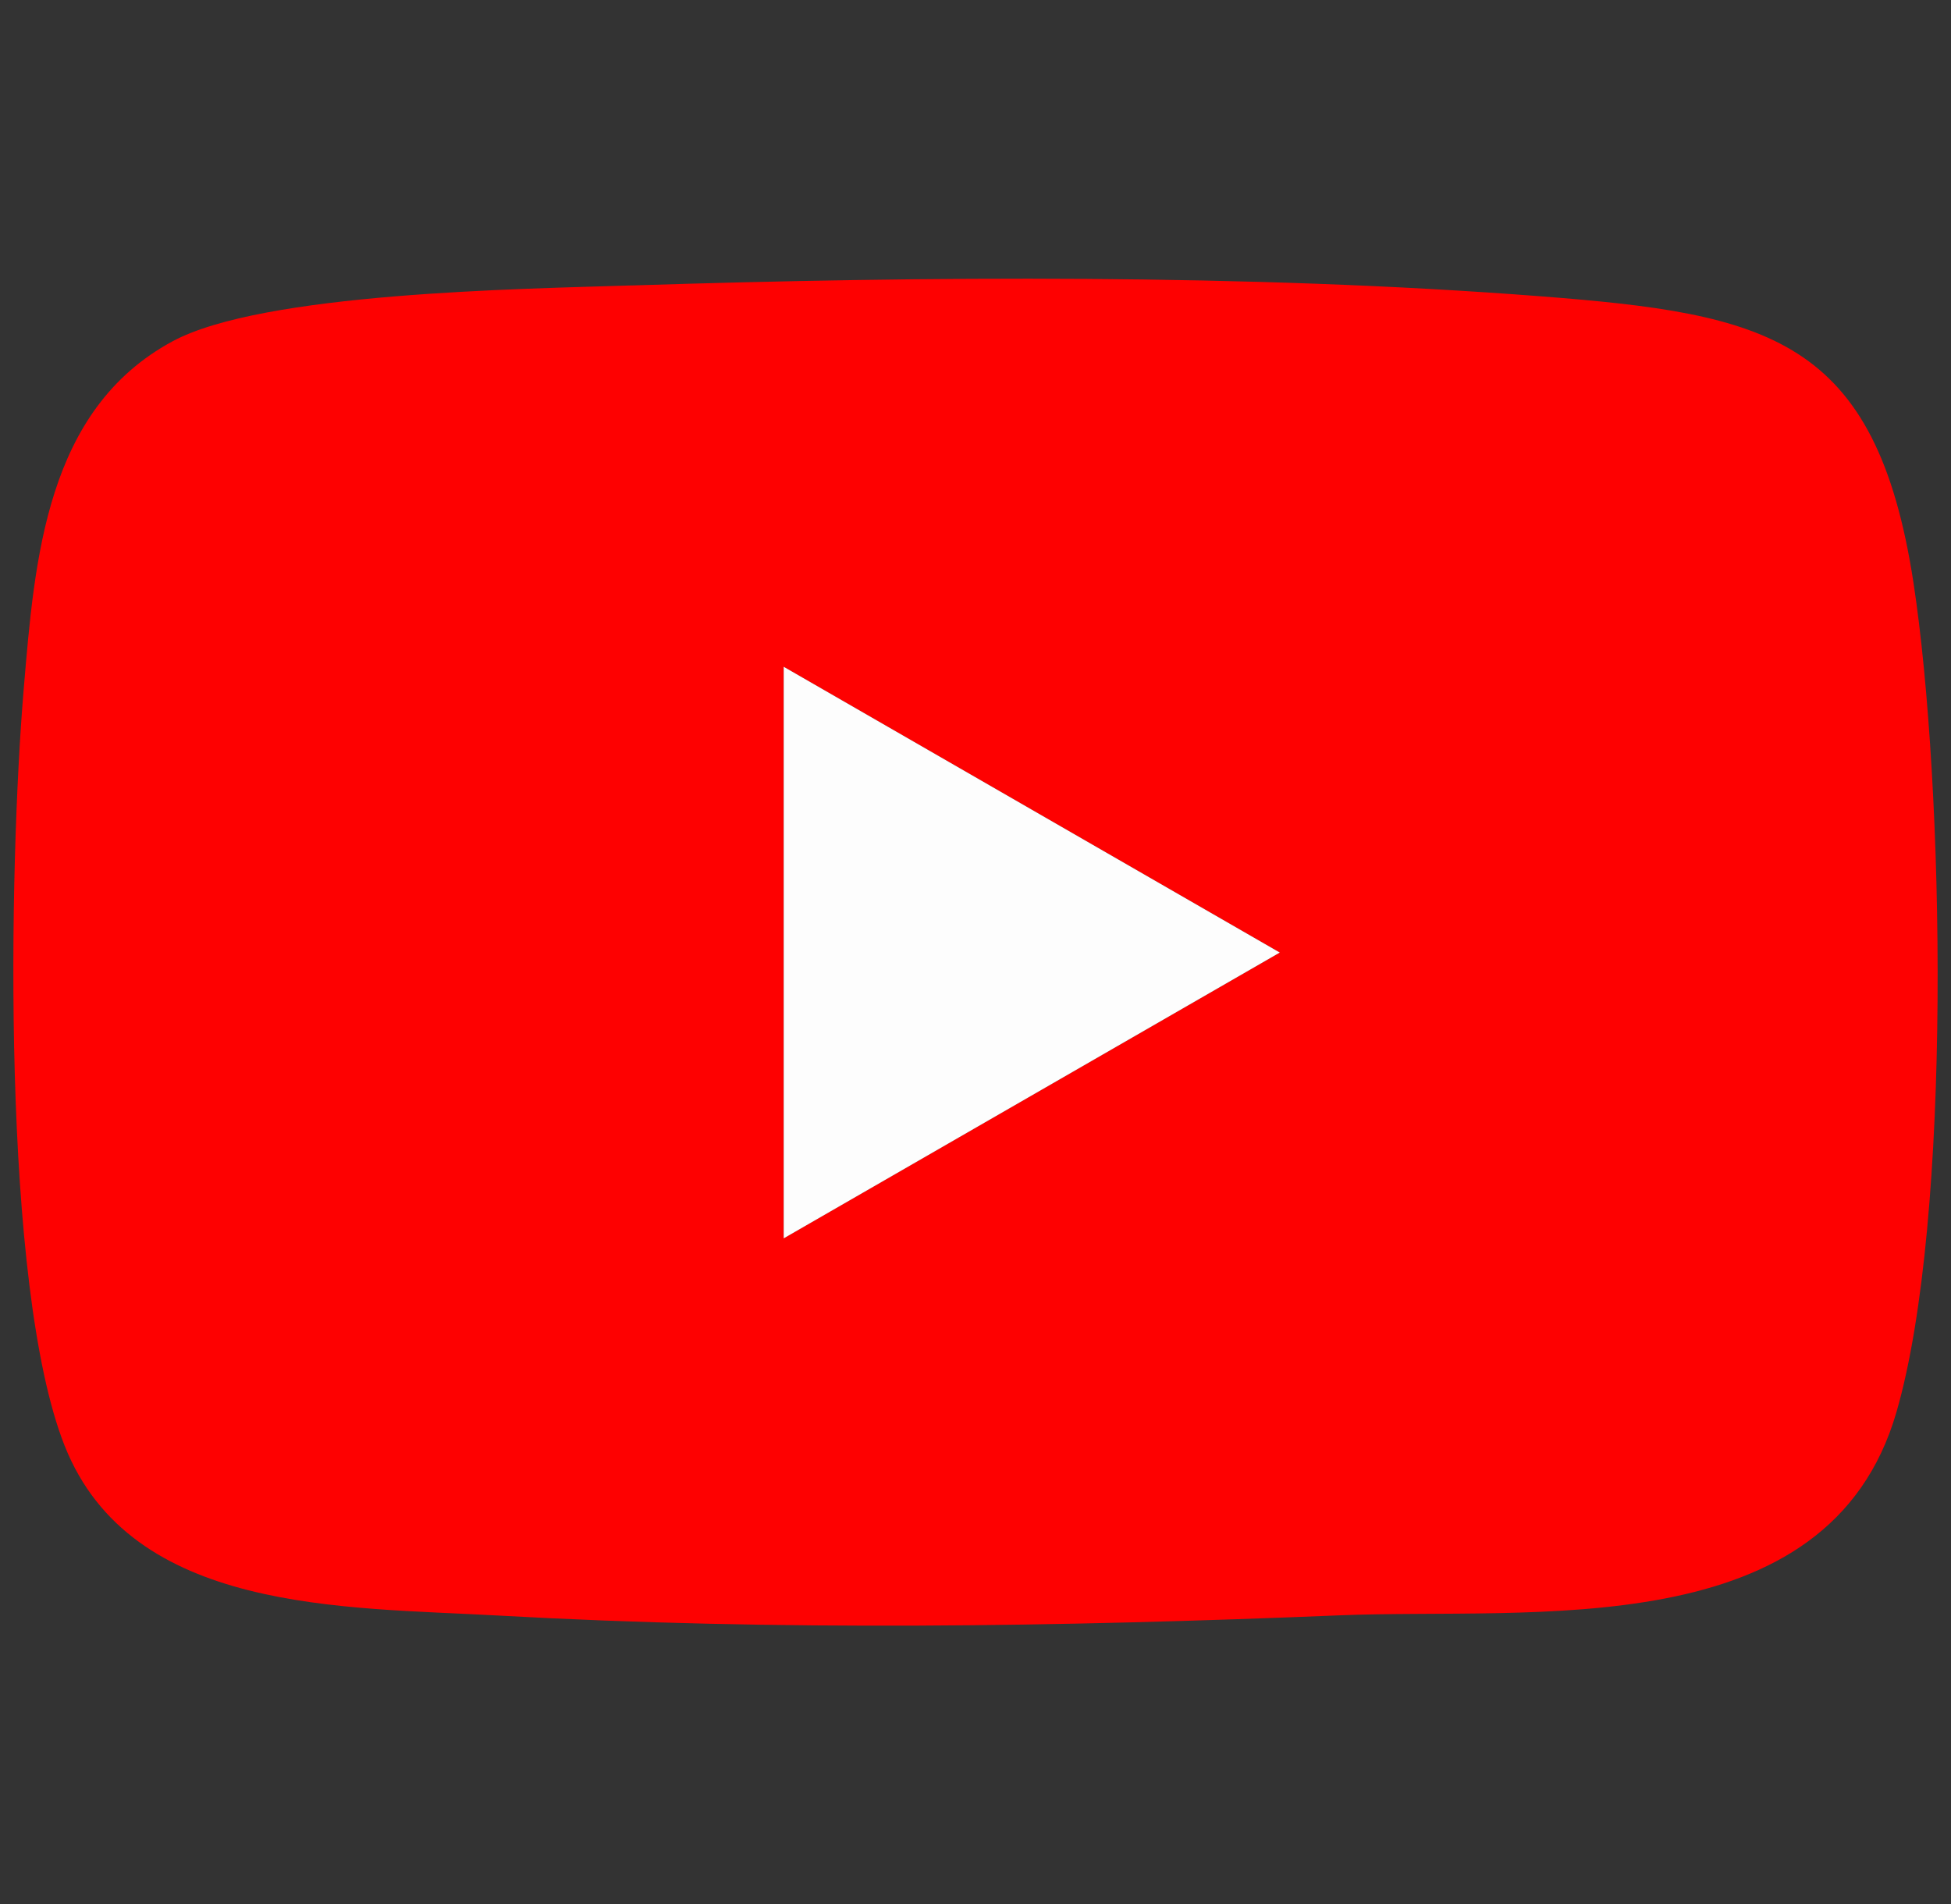
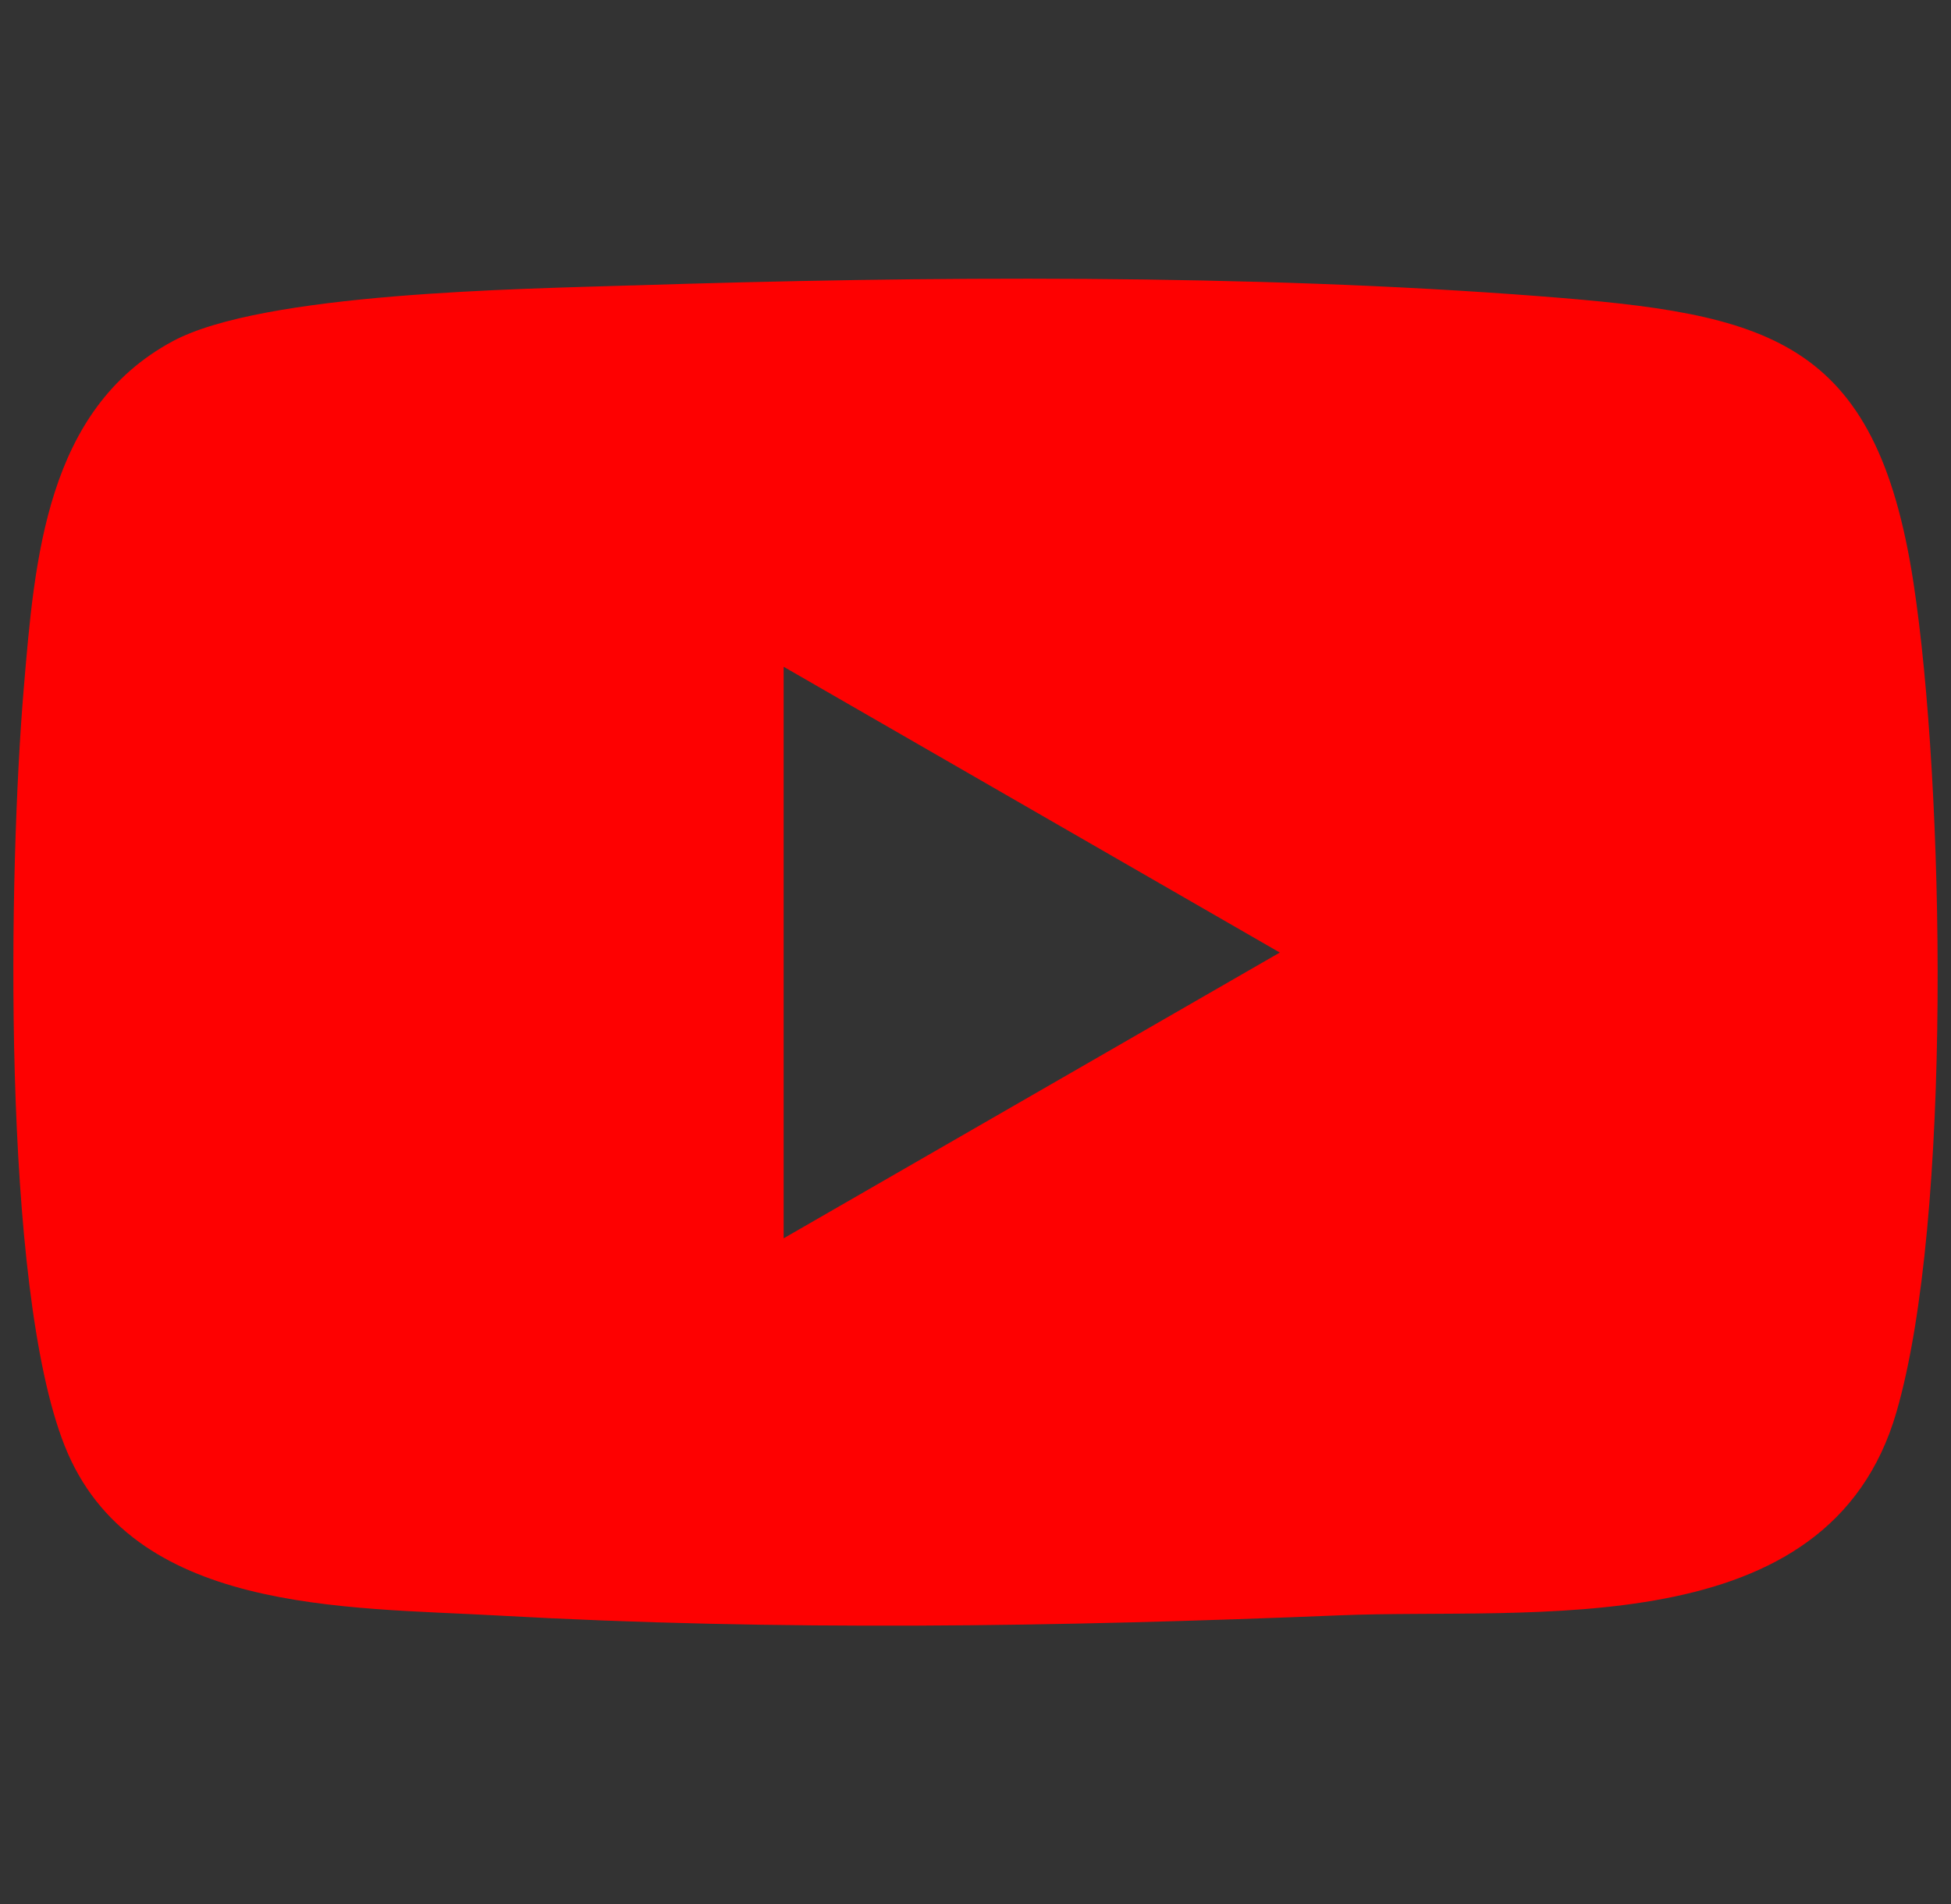
<svg xmlns="http://www.w3.org/2000/svg" width="42" height="41" viewBox="0 0 42 41" fill="none">
  <rect x="0" y="0" width="42" height="41" fill="#333333" stroke="none" />
  <path d="M13.597 6.146C19.892 5.944 26.91 5.894 33.164 6.379C38.044 6.758 40.383 7.25 41.193 12.55C41.858 16.907 42.031 26.244 40.826 30.401C39.366 35.44 32.995 34.606 28.84 34.777C22.819 35.024 16.746 35.119 10.712 34.781C7.406 34.596 2.82 34.736 1.39 31.122C0.028 27.681 0.187 18.663 0.511 14.829C0.746 12.037 0.991 8.819 3.713 7.349C5.661 6.297 11.214 6.222 13.598 6.145L13.597 6.146ZM16.87 26.66L27.551 20.508L16.87 14.355V26.66Z" fill="#FE0101" />
-   <path d="M16.871 26.661V14.355L27.551 20.508L16.871 26.661Z" fill="#FDFDFD" />
</svg>